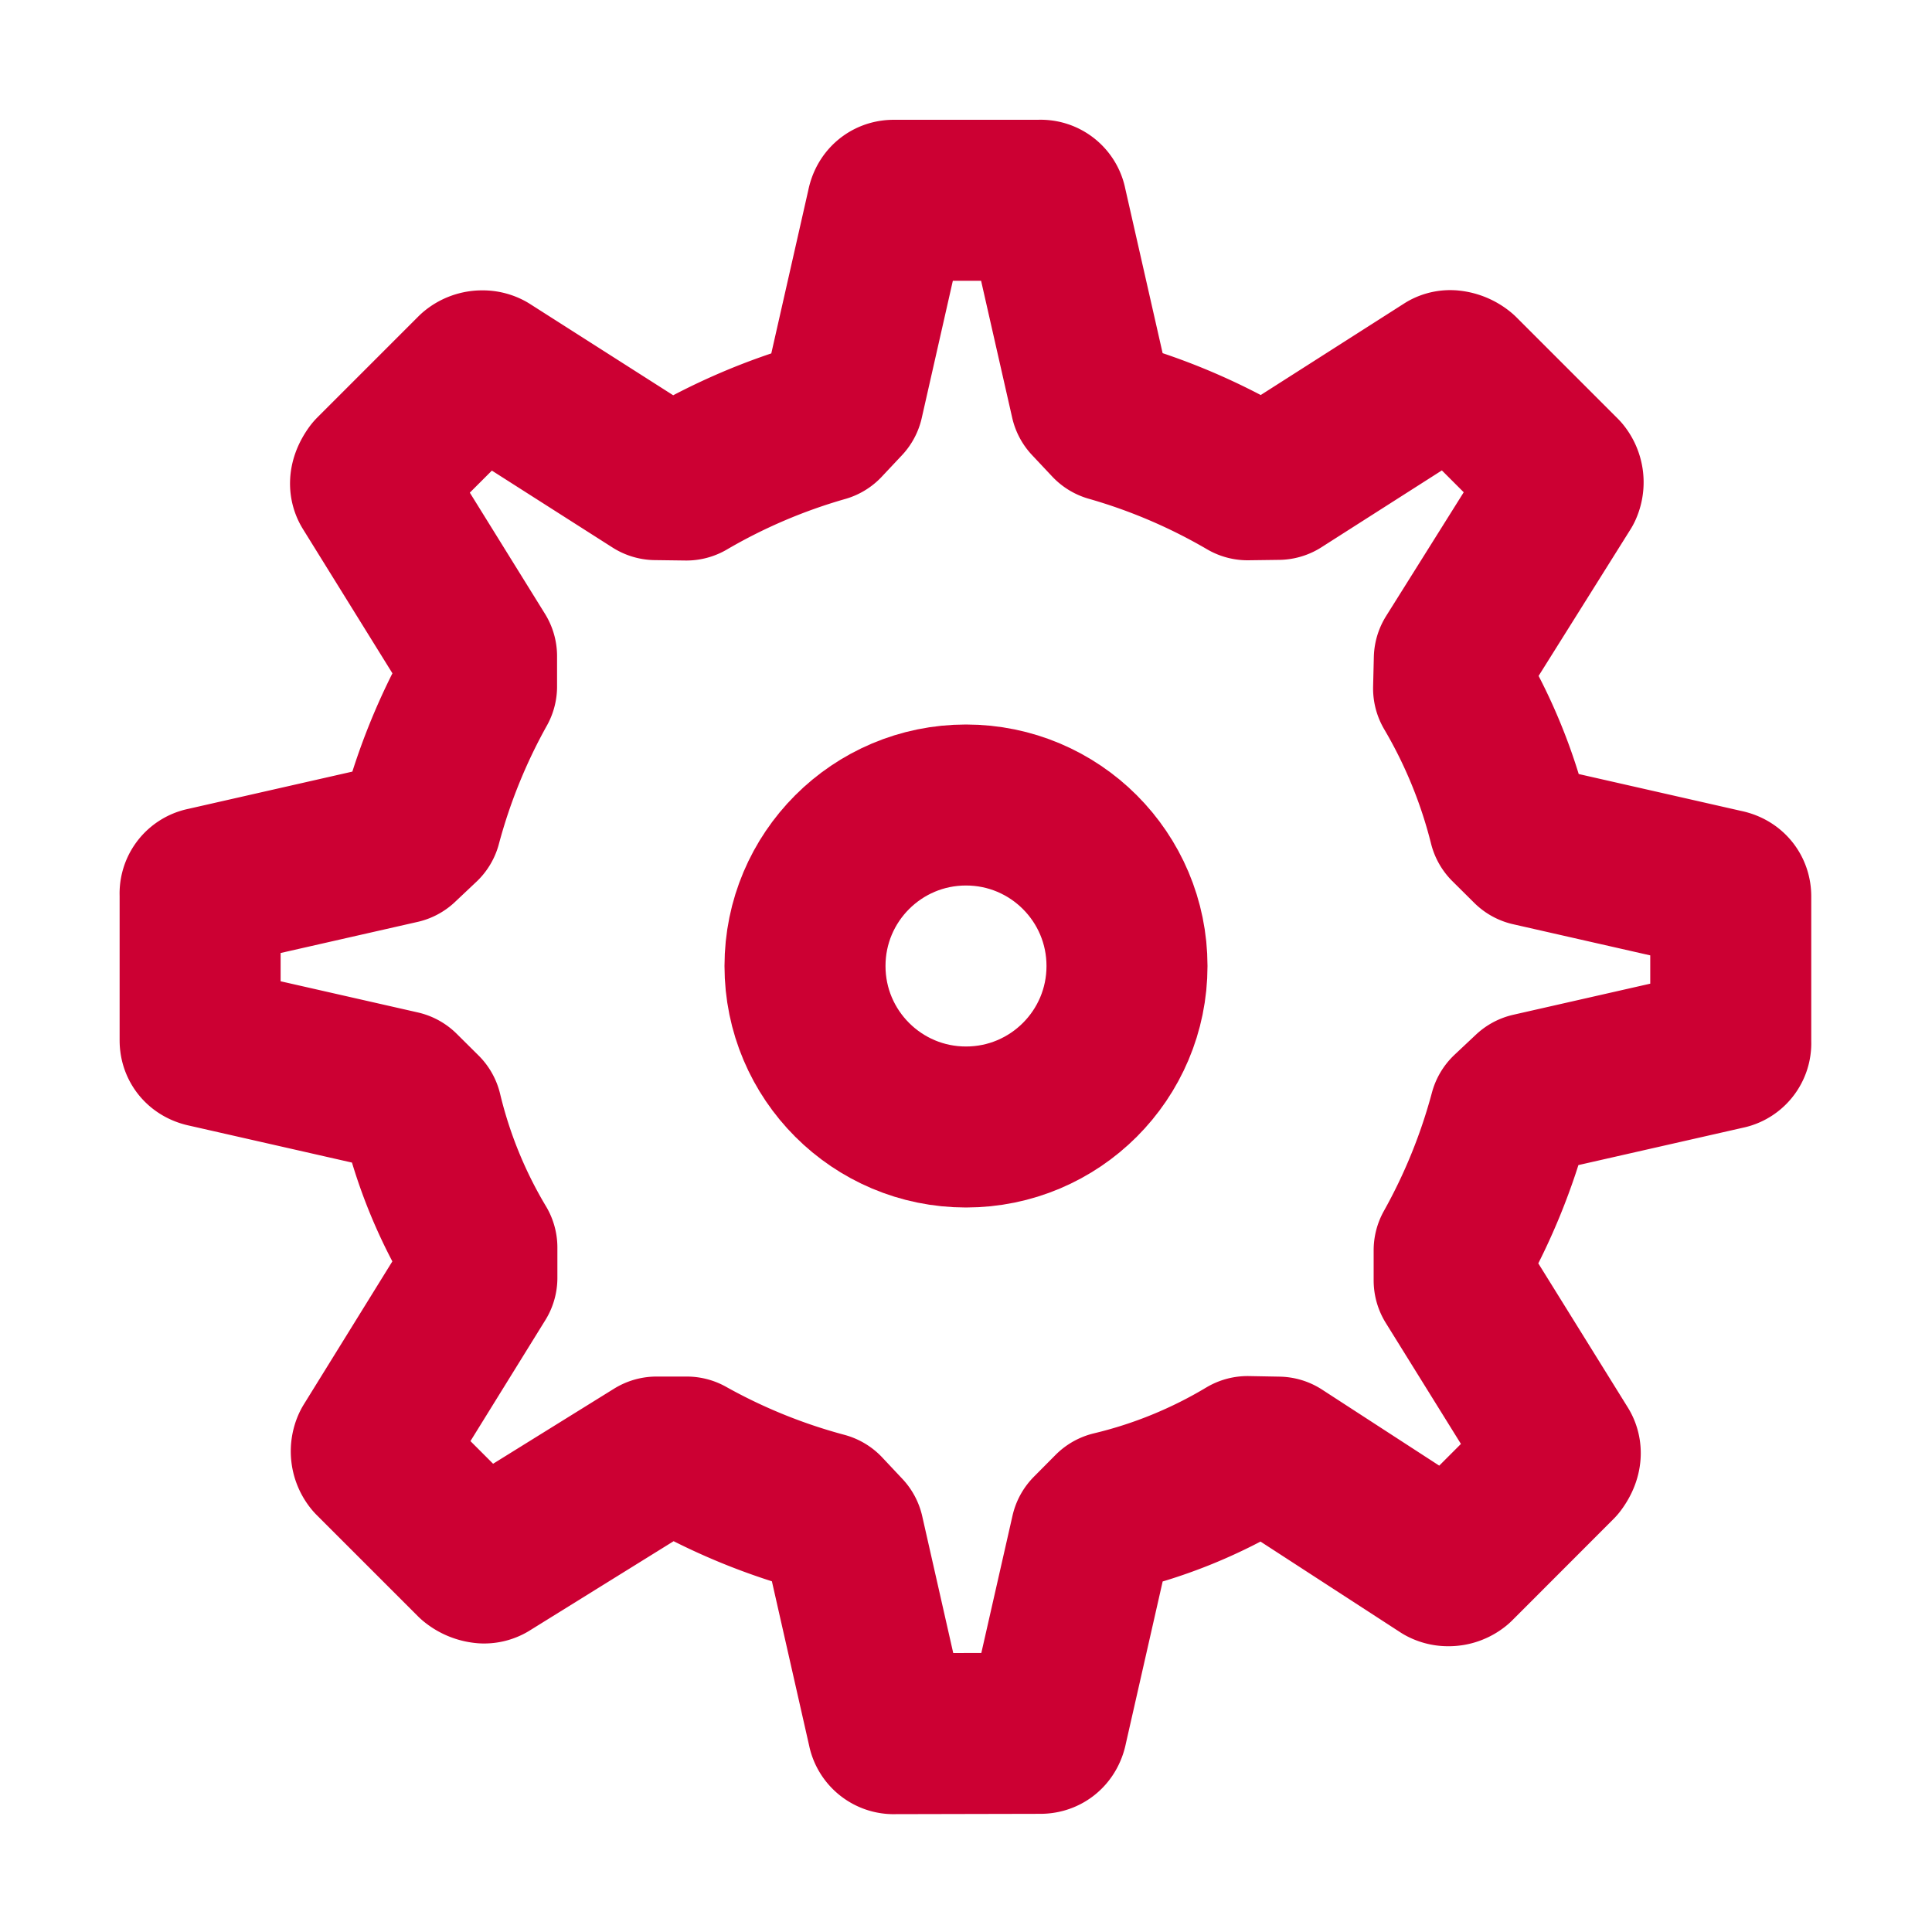
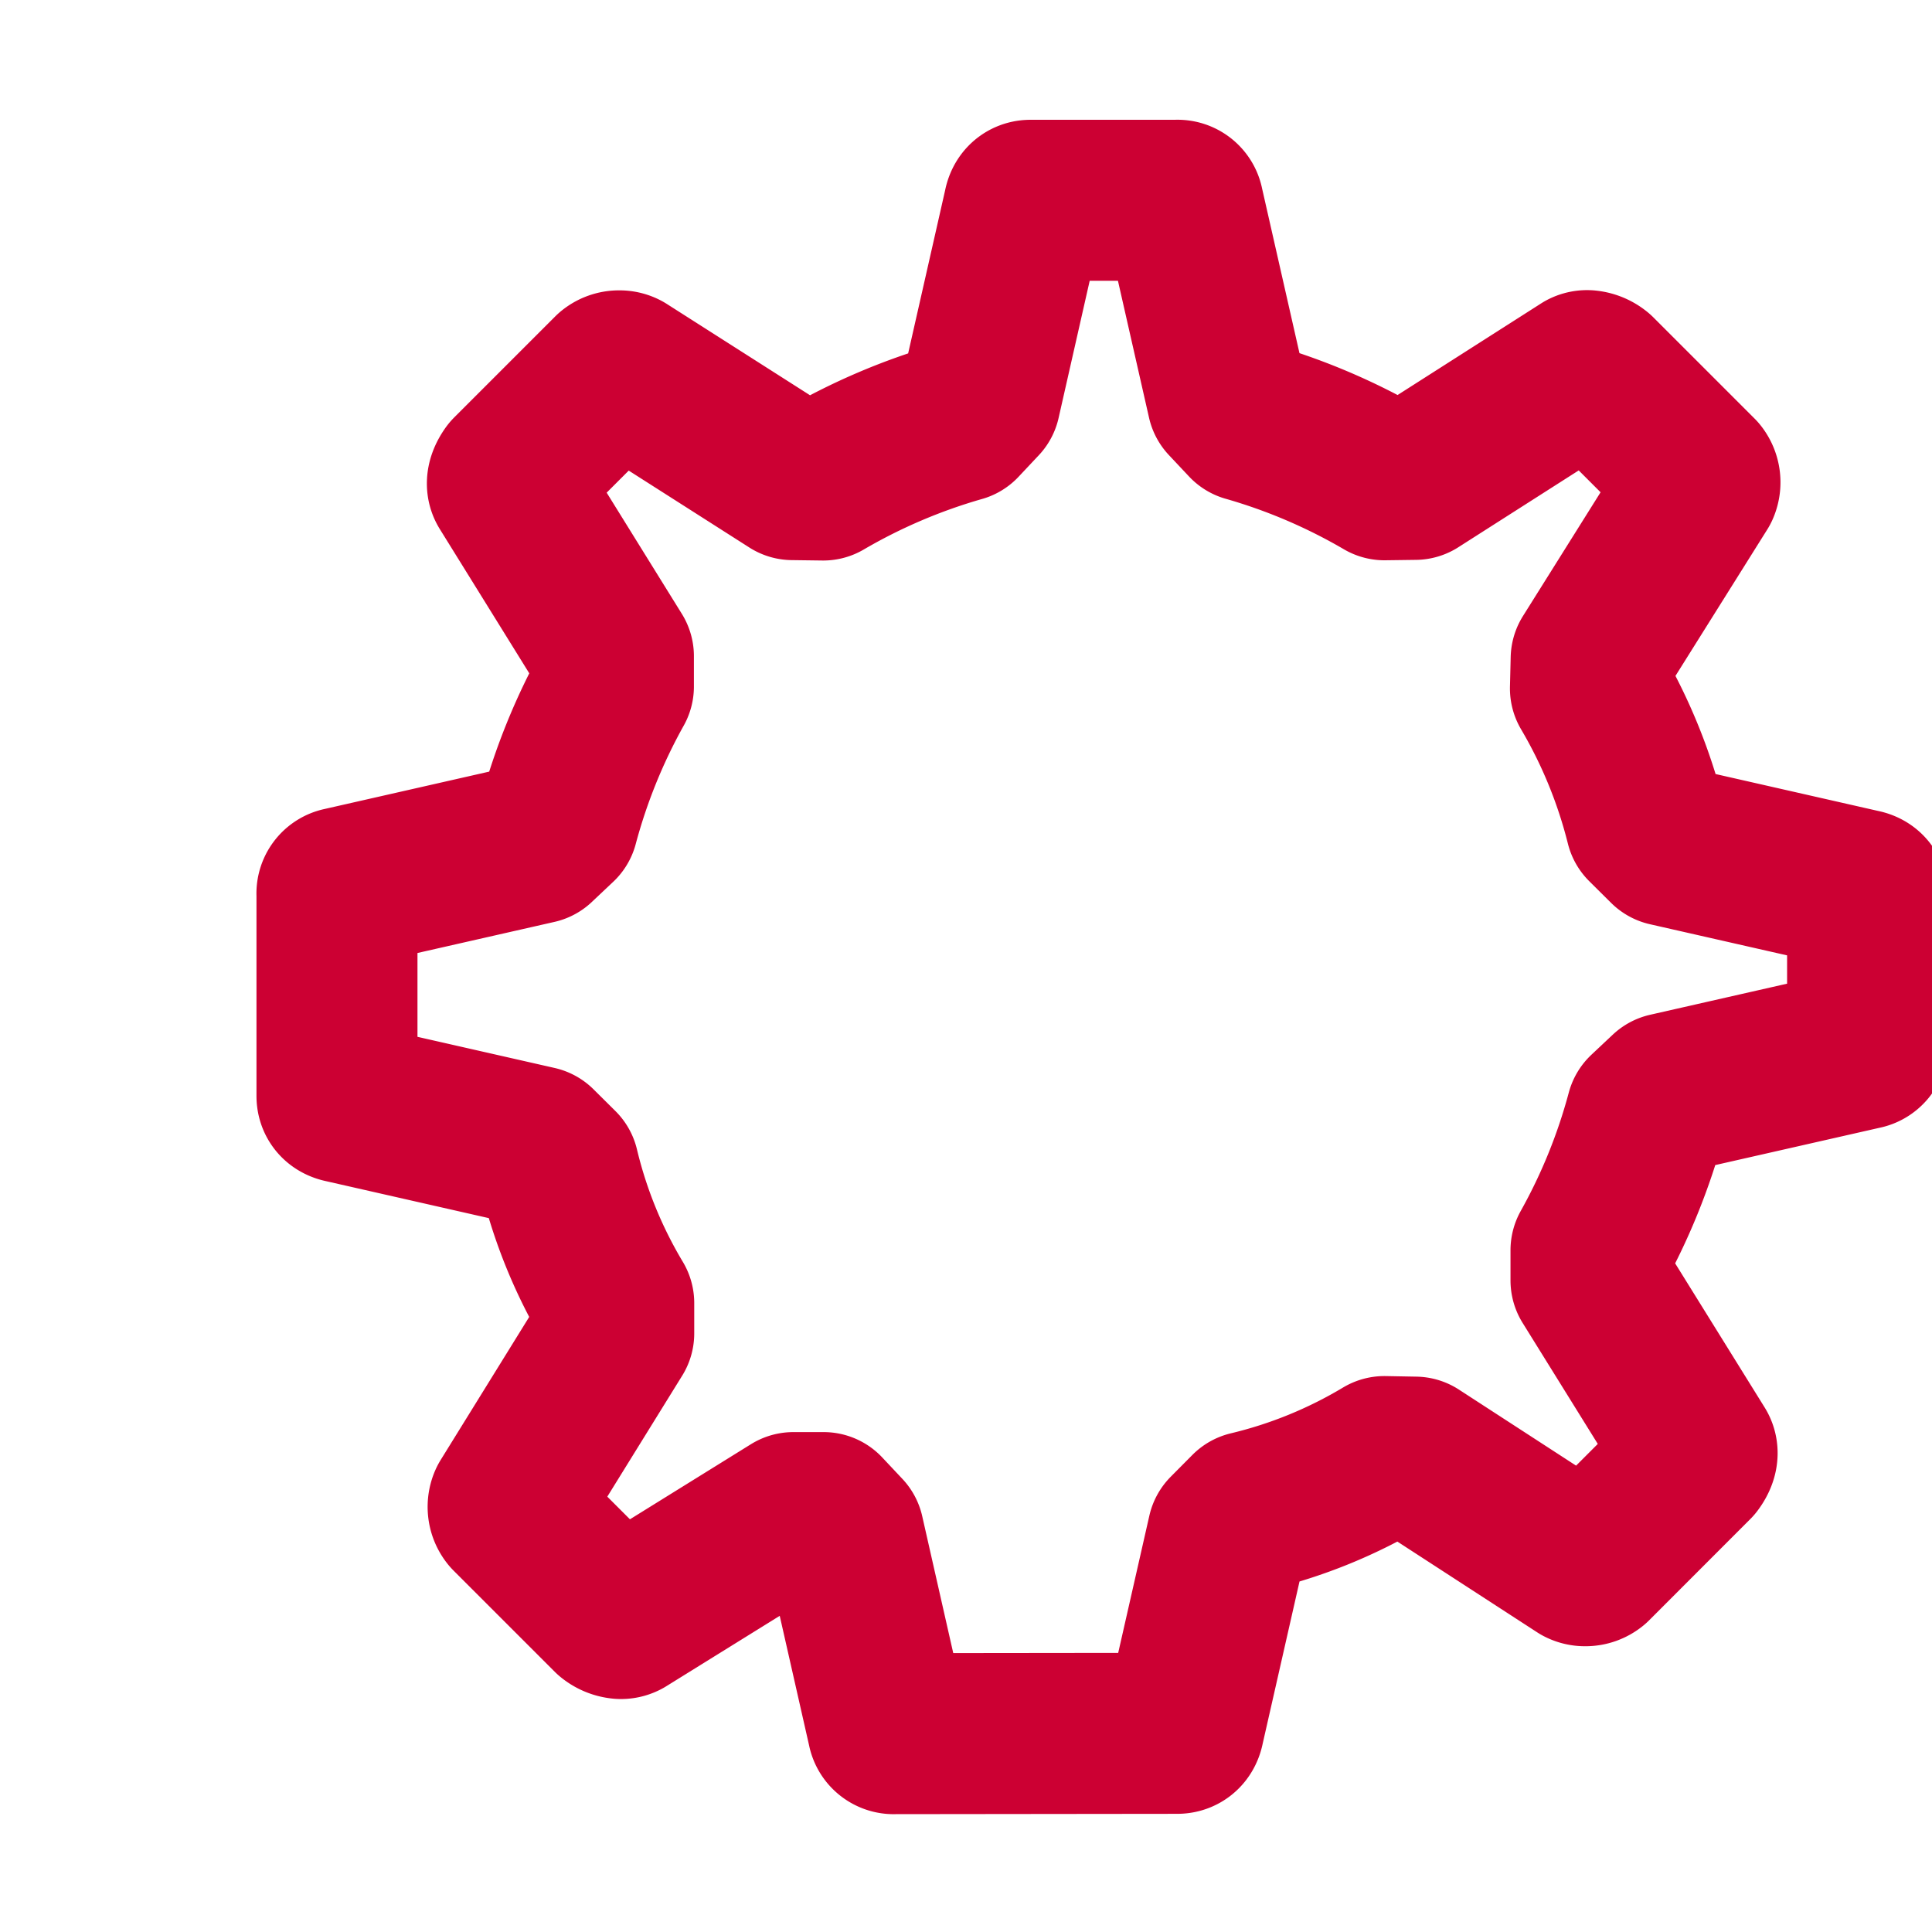
<svg xmlns="http://www.w3.org/2000/svg" width="24" height="24" viewBox="0 0 24 24">
  <g transform="translate(9095 -1030)">
    <rect width="24" height="24" transform="translate(-9095 1030)" fill="#fff" />
-     <path d="M510.262,481.229a.074.074,0,0,1-.081-.062l-.548-2.418-.25-.266a7.4,7.4,0,0,1-1.7-.69l-.375,0-2.106,1.307a.076.076,0,0,1-.037.009.212.212,0,0,1-.116-.047l-1.255-1.255a.137.137,0,0,1-.018-.141l1.3-2.1,0-.375a5.973,5.973,0,0,1-.684-1.677l-.271-.269-2.4-.545c-.072-.013-.083-.052-.083-.084V470.8a.074.074,0,0,1,.062-.081l2.418-.549.265-.25a7.422,7.422,0,0,1,.689-1.7l0-.375-1.307-2.107c-.029-.048.011-.116.037-.153l1.255-1.255a.134.134,0,0,1,.089-.03.108.108,0,0,1,.052.012l2.1,1.339.379.005a7.407,7.407,0,0,1,1.7-.726l.25-.266.544-2.4c.013-.075.058-.083.084-.083h1.816a.073.073,0,0,1,.081.062l.549,2.418.25.266a7.4,7.4,0,0,1,1.7.726l.379-.005,2.106-1.344a.072.072,0,0,1,.034-.007.211.211,0,0,1,.115.047l1.255,1.255a.138.138,0,0,1,.018.141l-1.34,2.137-.009.368a6.367,6.367,0,0,1,.69,1.685l.271.269,2.4.545c.074.013.082.058.082.085v1.816a.073.073,0,0,1-.062.08l-2.418.549-.266.25a7.4,7.4,0,0,1-.69,1.7l0,.375,1.308,2.106c.029.048-.01.116-.038.153l-1.254,1.255a.134.134,0,0,1-.089.03.107.107,0,0,1-.052-.012l-2.06-1.337-.381-.007a5.941,5.941,0,0,1-1.676.684l-.269.271-.545,2.4c-.013.075-.058.083-.085.083Z" transform="translate(-9594.152 570.307)" fill="none" stroke="#c03" stroke-linecap="round" stroke-linejoin="round" stroke-width="2" />
+     <path d="M510.262,481.229a.074.074,0,0,1-.081-.062l-.548-2.418-.25-.266l-.375,0-2.106,1.307a.076.076,0,0,1-.037.009.212.212,0,0,1-.116-.047l-1.255-1.255a.137.137,0,0,1-.018-.141l1.3-2.1,0-.375a5.973,5.973,0,0,1-.684-1.677l-.271-.269-2.4-.545c-.072-.013-.083-.052-.083-.084V470.8a.074.074,0,0,1,.062-.081l2.418-.549.265-.25a7.422,7.422,0,0,1,.689-1.7l0-.375-1.307-2.107c-.029-.048.011-.116.037-.153l1.255-1.255a.134.134,0,0,1,.089-.03.108.108,0,0,1,.052.012l2.1,1.339.379.005a7.407,7.407,0,0,1,1.7-.726l.25-.266.544-2.4c.013-.075.058-.083.084-.083h1.816a.073.073,0,0,1,.081.062l.549,2.418.25.266a7.4,7.4,0,0,1,1.7.726l.379-.005,2.106-1.344a.072.072,0,0,1,.034-.007.211.211,0,0,1,.115.047l1.255,1.255a.138.138,0,0,1,.018.141l-1.34,2.137-.009.368a6.367,6.367,0,0,1,.69,1.685l.271.269,2.4.545c.074.013.082.058.082.085v1.816a.073.073,0,0,1-.062.08l-2.418.549-.266.25a7.4,7.4,0,0,1-.69,1.7l0,.375,1.308,2.106c.029.048-.01.116-.038.153l-1.254,1.255a.134.134,0,0,1-.089.03.107.107,0,0,1-.052-.012l-2.06-1.337-.381-.007a5.941,5.941,0,0,1-1.676.684l-.269.271-.545,2.4c-.013.075-.058.083-.085.083Z" transform="translate(-9594.152 570.307)" fill="none" stroke="#c03" stroke-linecap="round" stroke-linejoin="round" stroke-width="2" />
    <g transform="translate(-9086 1039)" fill="#fff" stroke="#c03" stroke-width="2">
-       <circle cx="3" cy="3" r="3" stroke="none" />
-       <circle cx="3" cy="3" r="2" fill="none" />
-     </g>
+       </g>
  </g>
</svg>